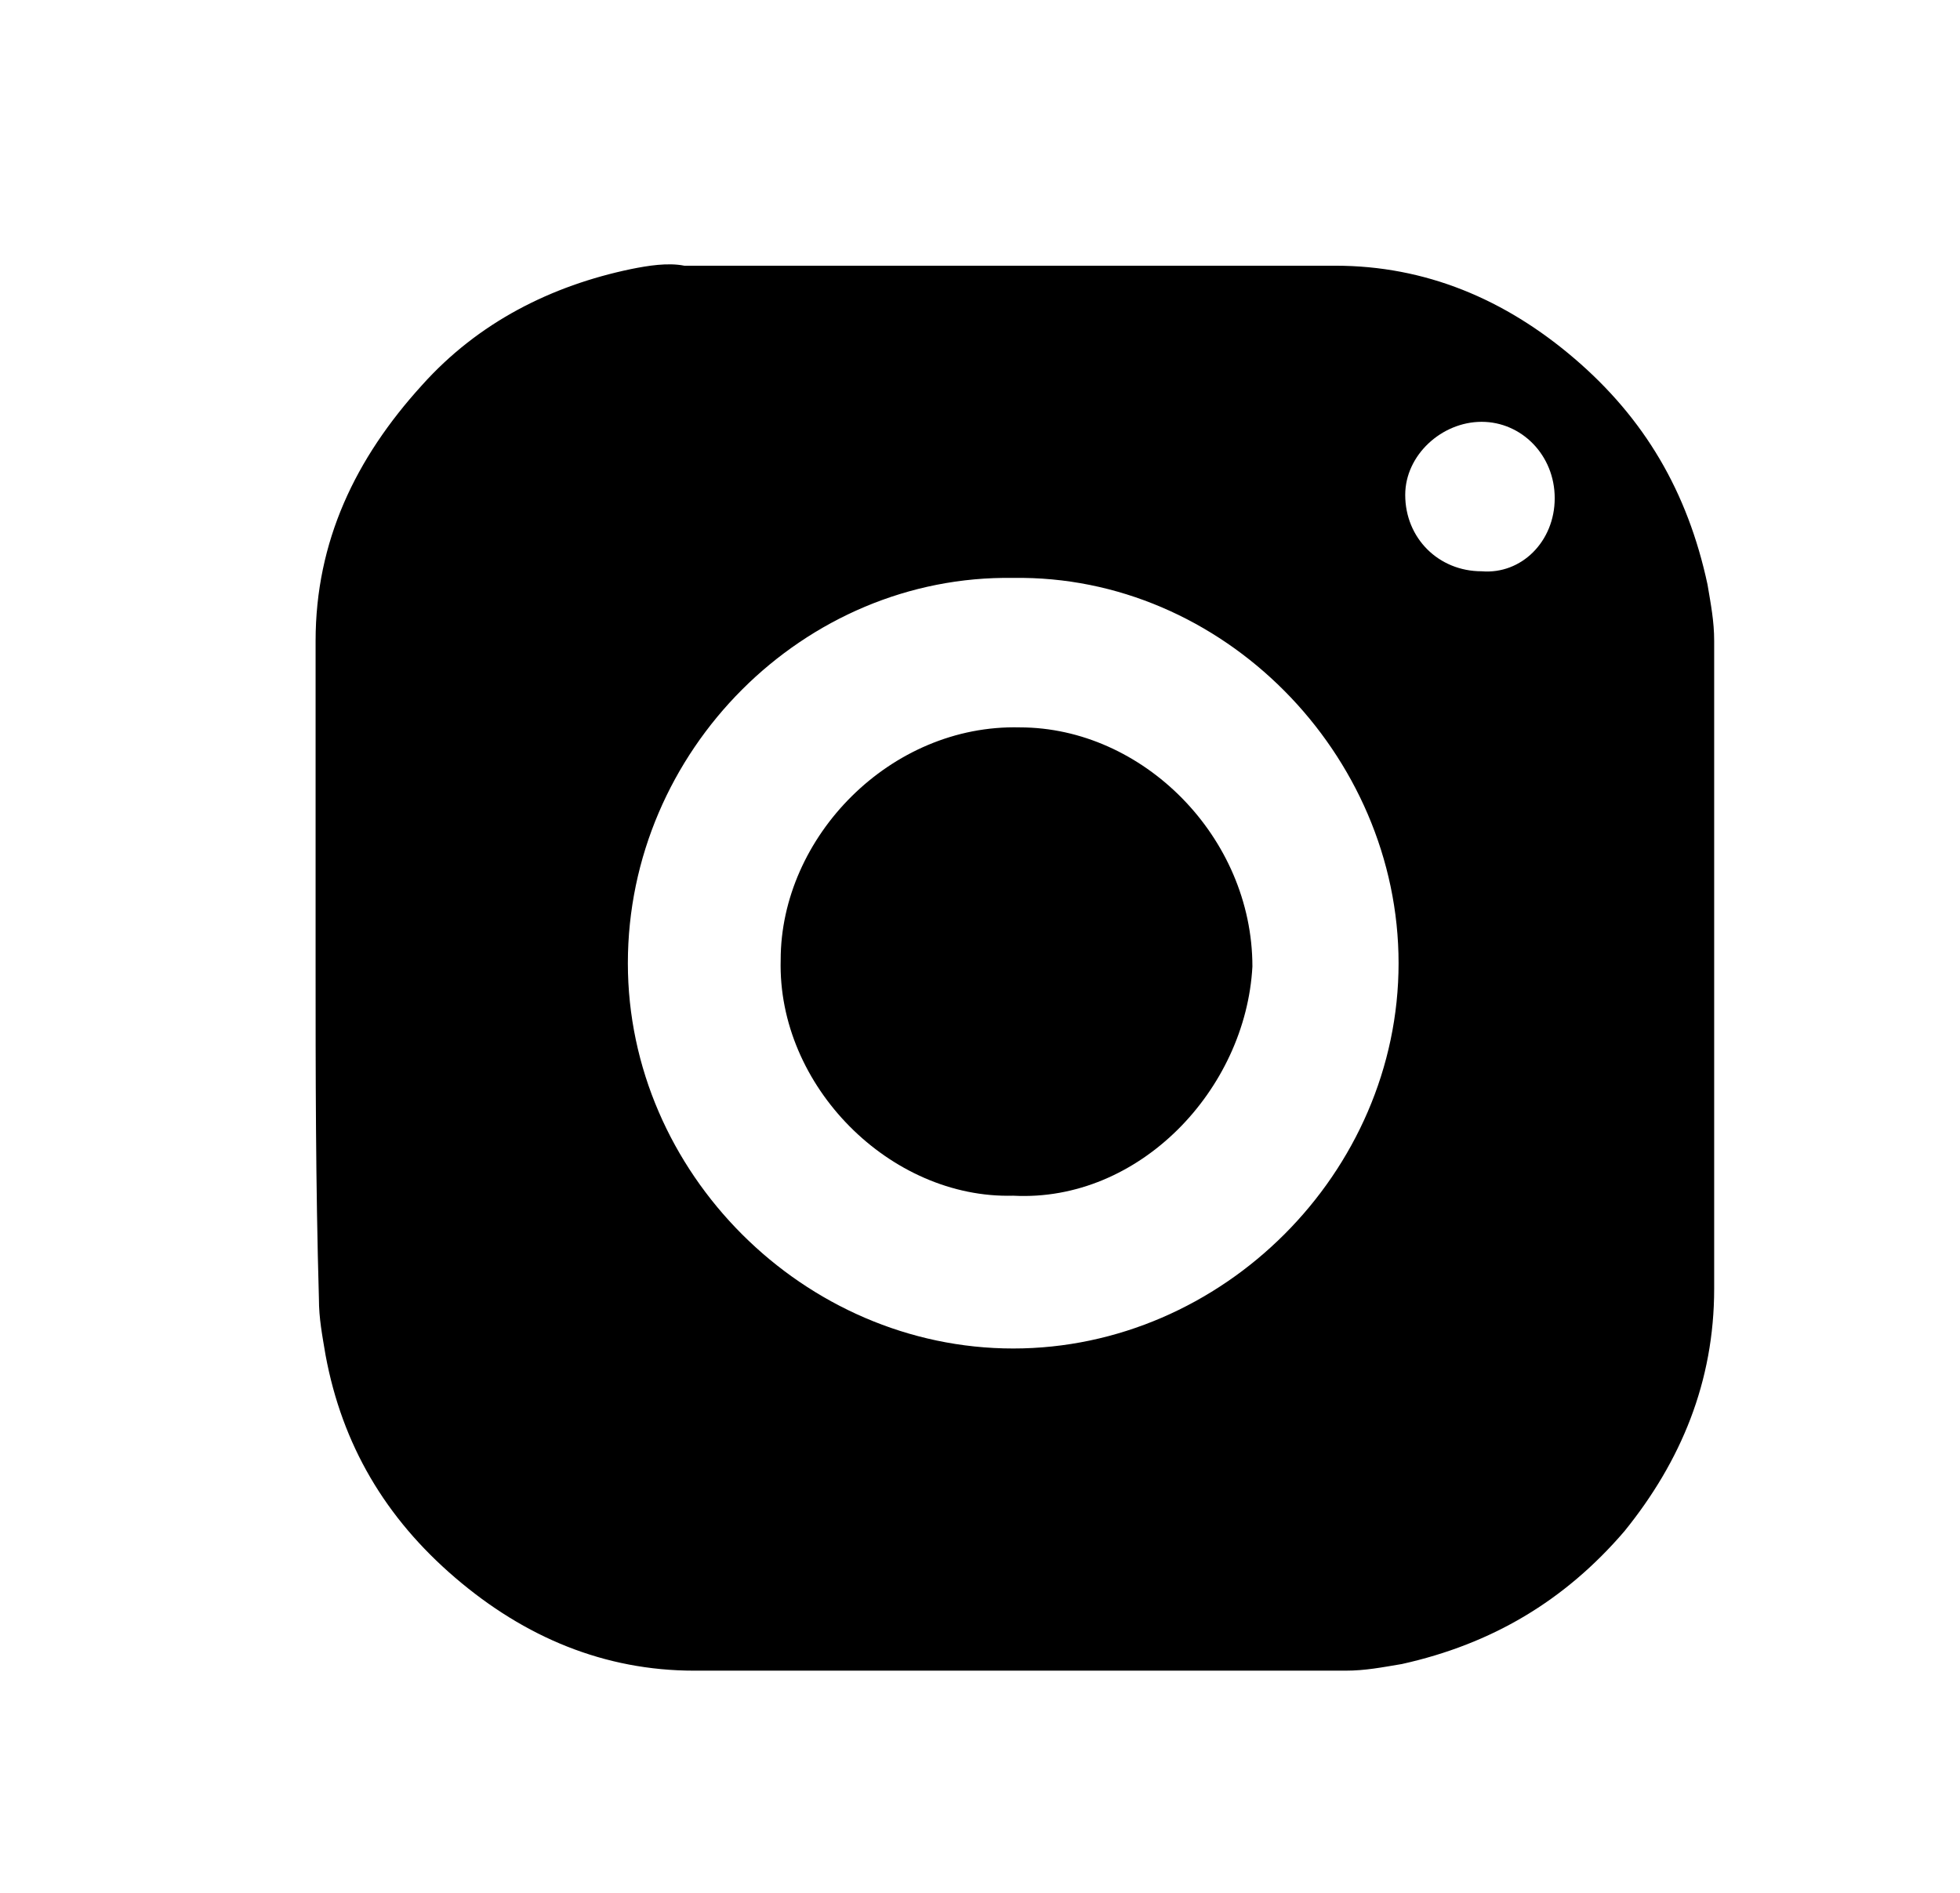
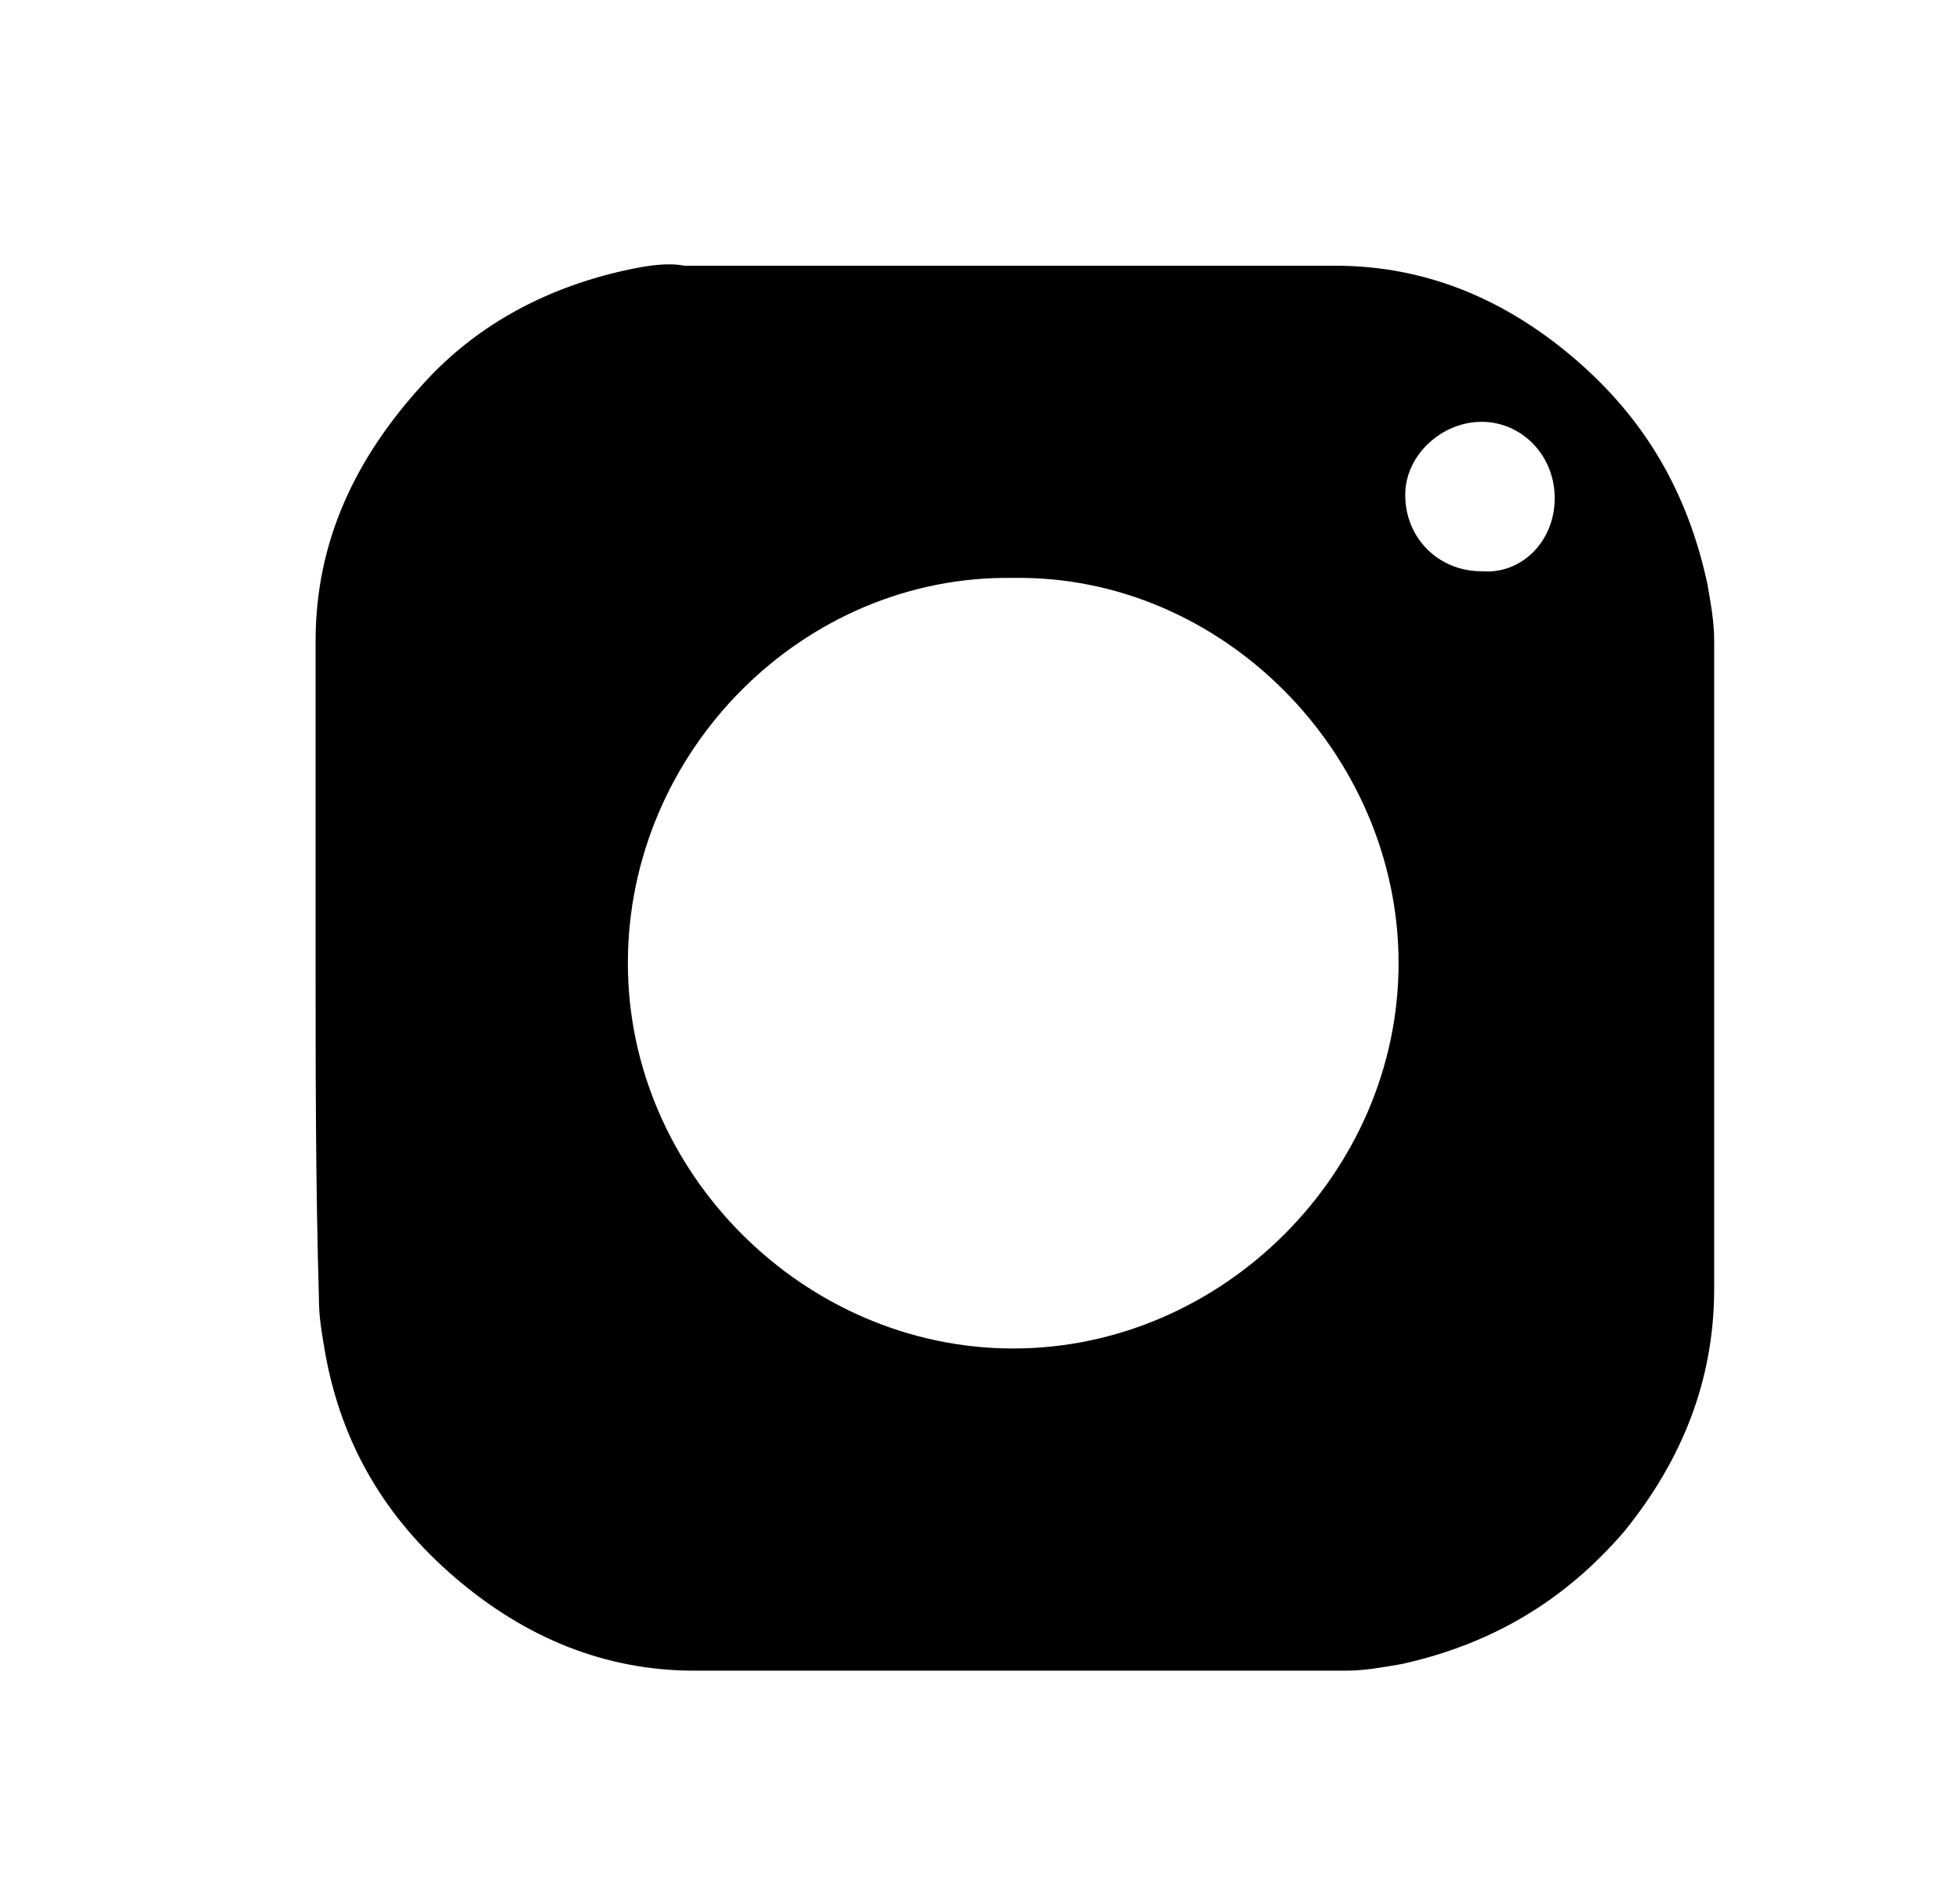
<svg xmlns="http://www.w3.org/2000/svg" version="1.1" id="Ebene_1" x="0px" y="0px" viewBox="0 0 59 57" style="enable-background:new 0 0 59 57;" xml:space="preserve">
  <g>
    <g>
      <path d="M46.8,15c0-1.3-1-2.3-2.2-2.3s-2.3,1-2.3,2.2c0,1.3,1,2.3,2.3,2.3C45.8,17.3,46.8,16.3,46.8,15 M30.5,17.4    c-6.3-0.1-11.6,5.2-11.6,11.6c0,6.3,5.3,11.6,11.6,11.6c6.3,0,11.6-5.3,11.6-11.6C42.1,22.7,36.8,17.3,30.5,17.4 M9.5,29    c0-3.2,0-6.5,0-9.7c0-3,1.2-5.5,3.2-7.7c1.7-1.9,3.9-3,6.3-3.5C19.5,8,20.1,7.9,20.6,8c6.5,0,13.1,0,19.6,0c2.7,0,5.1,1,7.2,2.8    c2.1,1.8,3.4,4,4,6.8c0.1,0.6,0.2,1.1,0.2,1.7c0,6.5,0,13,0,19.5c0,2.8-1,5.2-2.7,7.3c-1.8,2.1-4,3.4-6.7,4    c-0.6,0.1-1.1,0.2-1.7,0.2c-6.6,0-13.1,0-19.6,0c-2.7,0-5.1-1-7.2-2.8c-2.1-1.8-3.4-4-3.9-6.7c-0.1-0.6-0.2-1.1-0.2-1.7    C9.5,35.6,9.5,32.3,9.5,29" />
-       <path d="M30.5,36c-3.7,0.1-7.1-3.3-7-7.1c0-3.7,3.3-7.1,7.2-7c3.7,0,7,3.3,7,7.2C37.5,32.8,34.3,36.2,30.5,36" />
    </g>
  </g>
</svg>